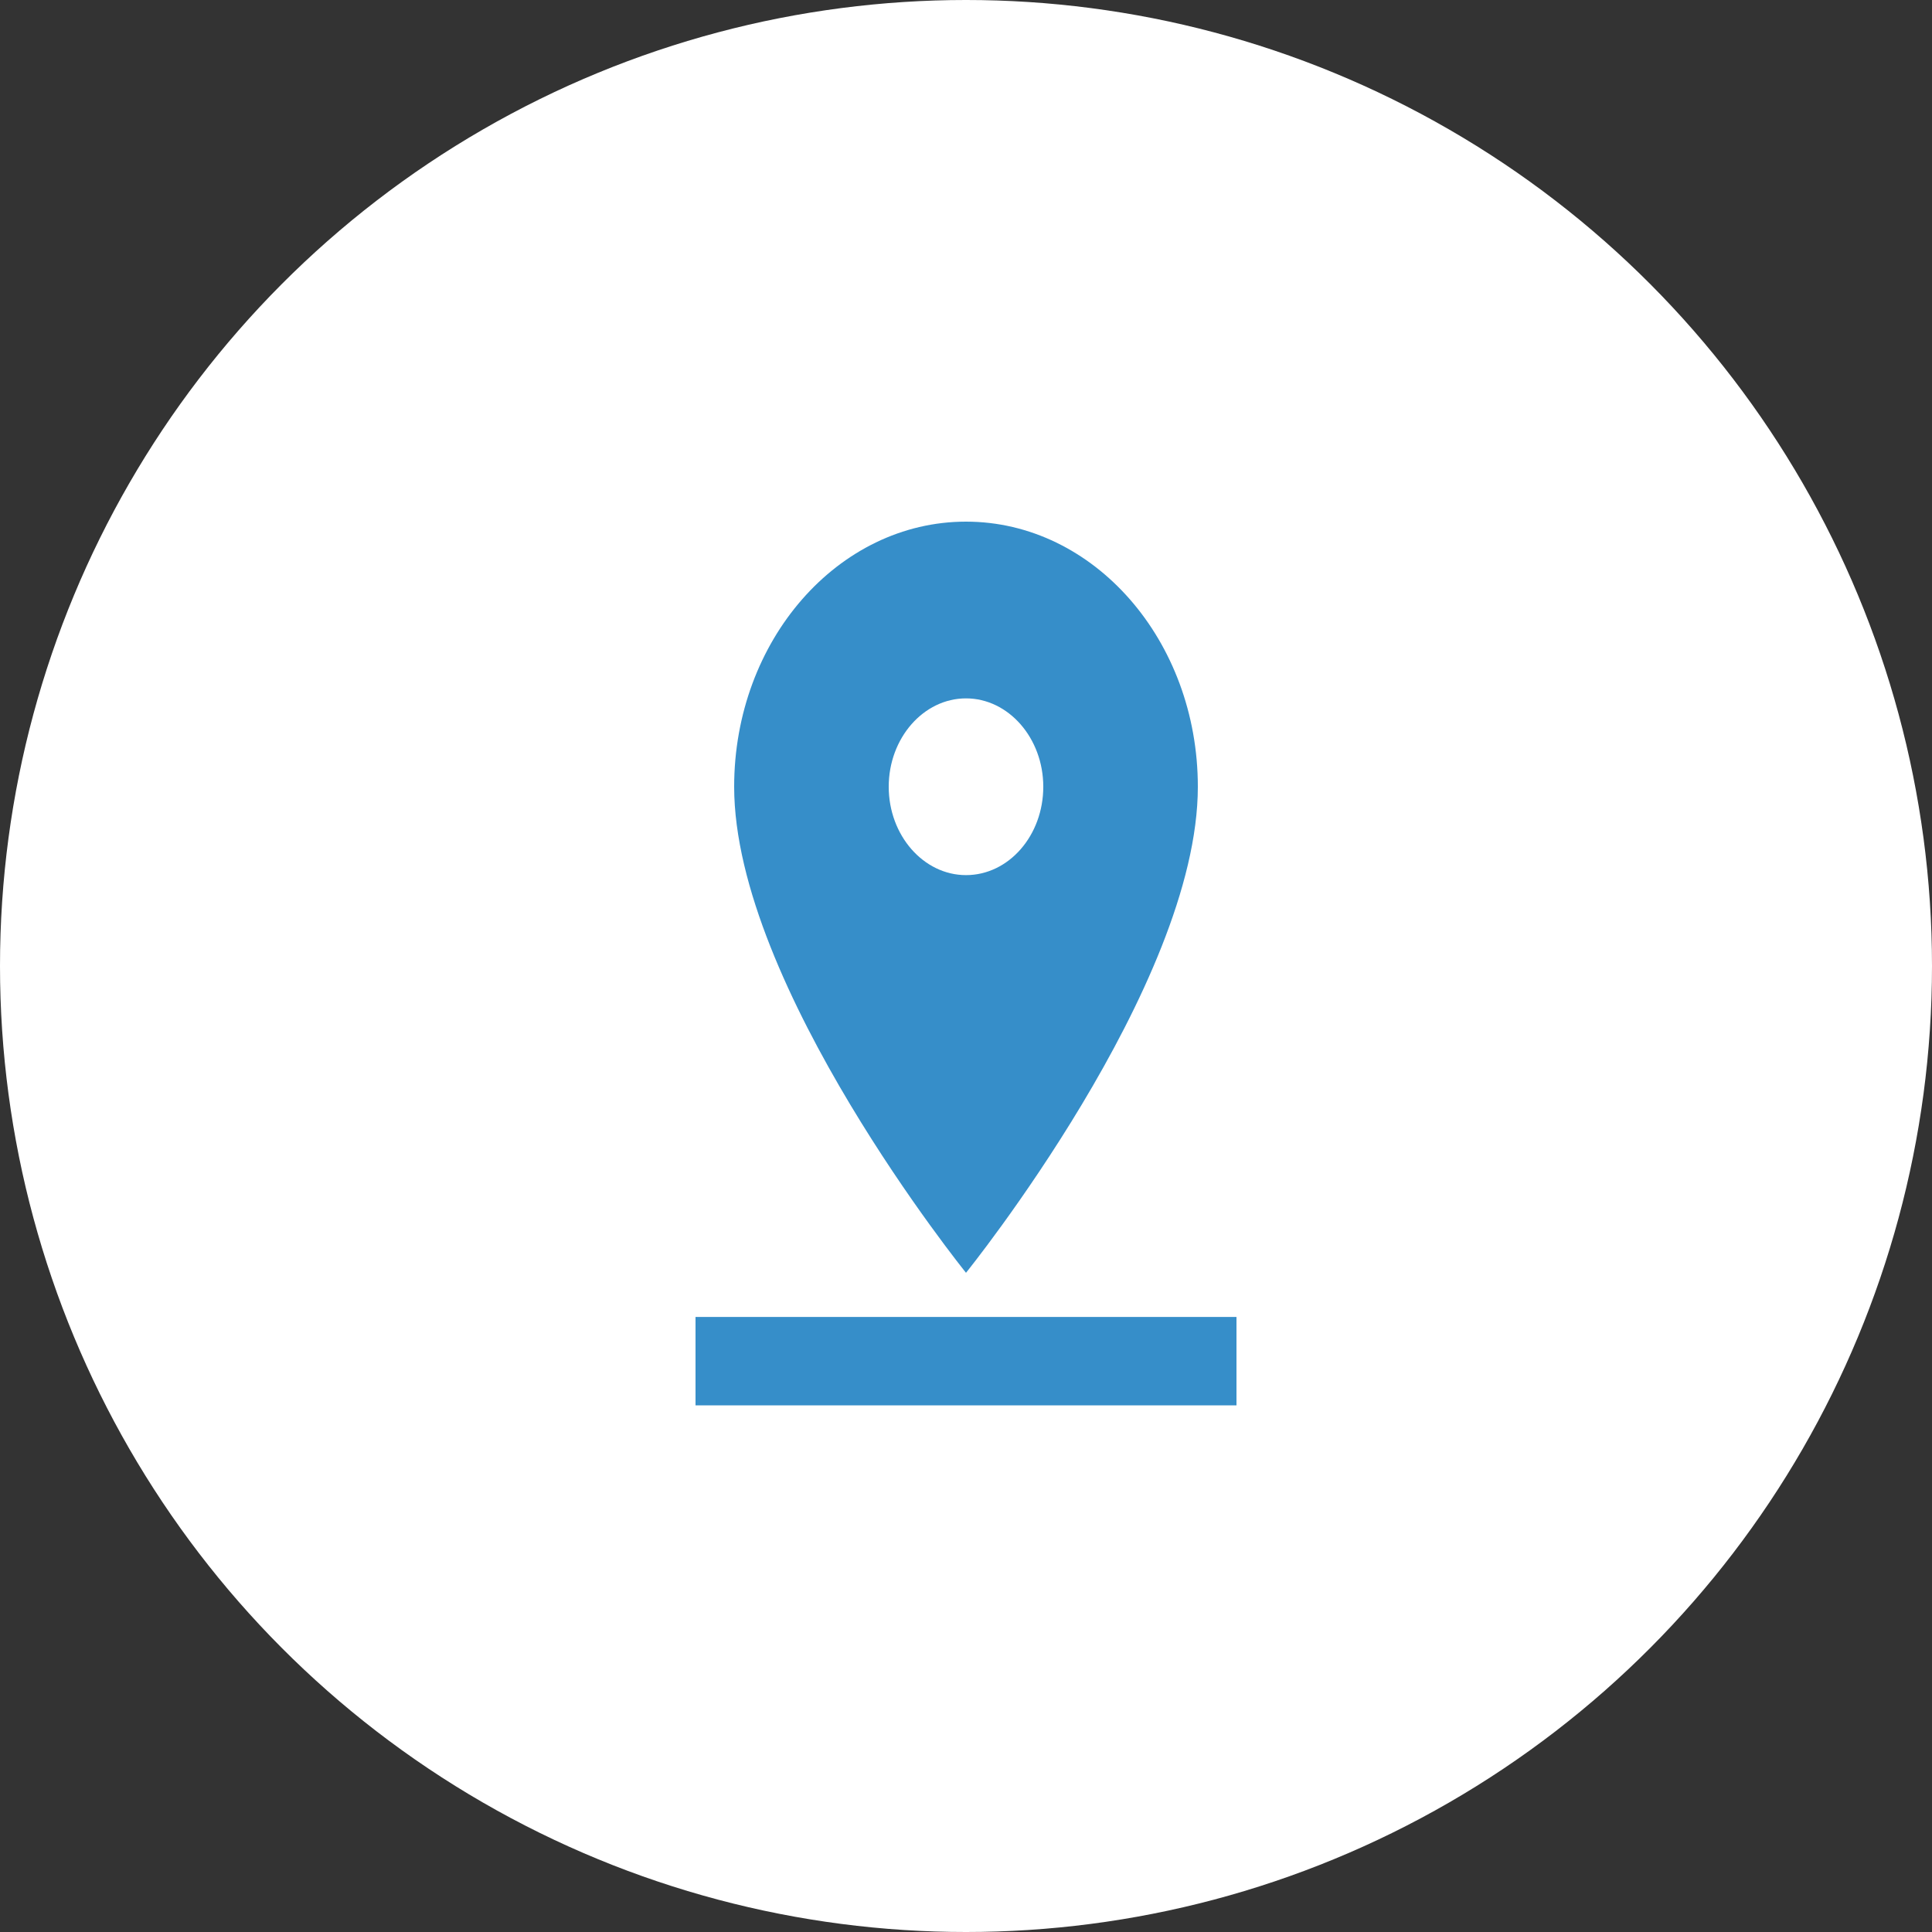
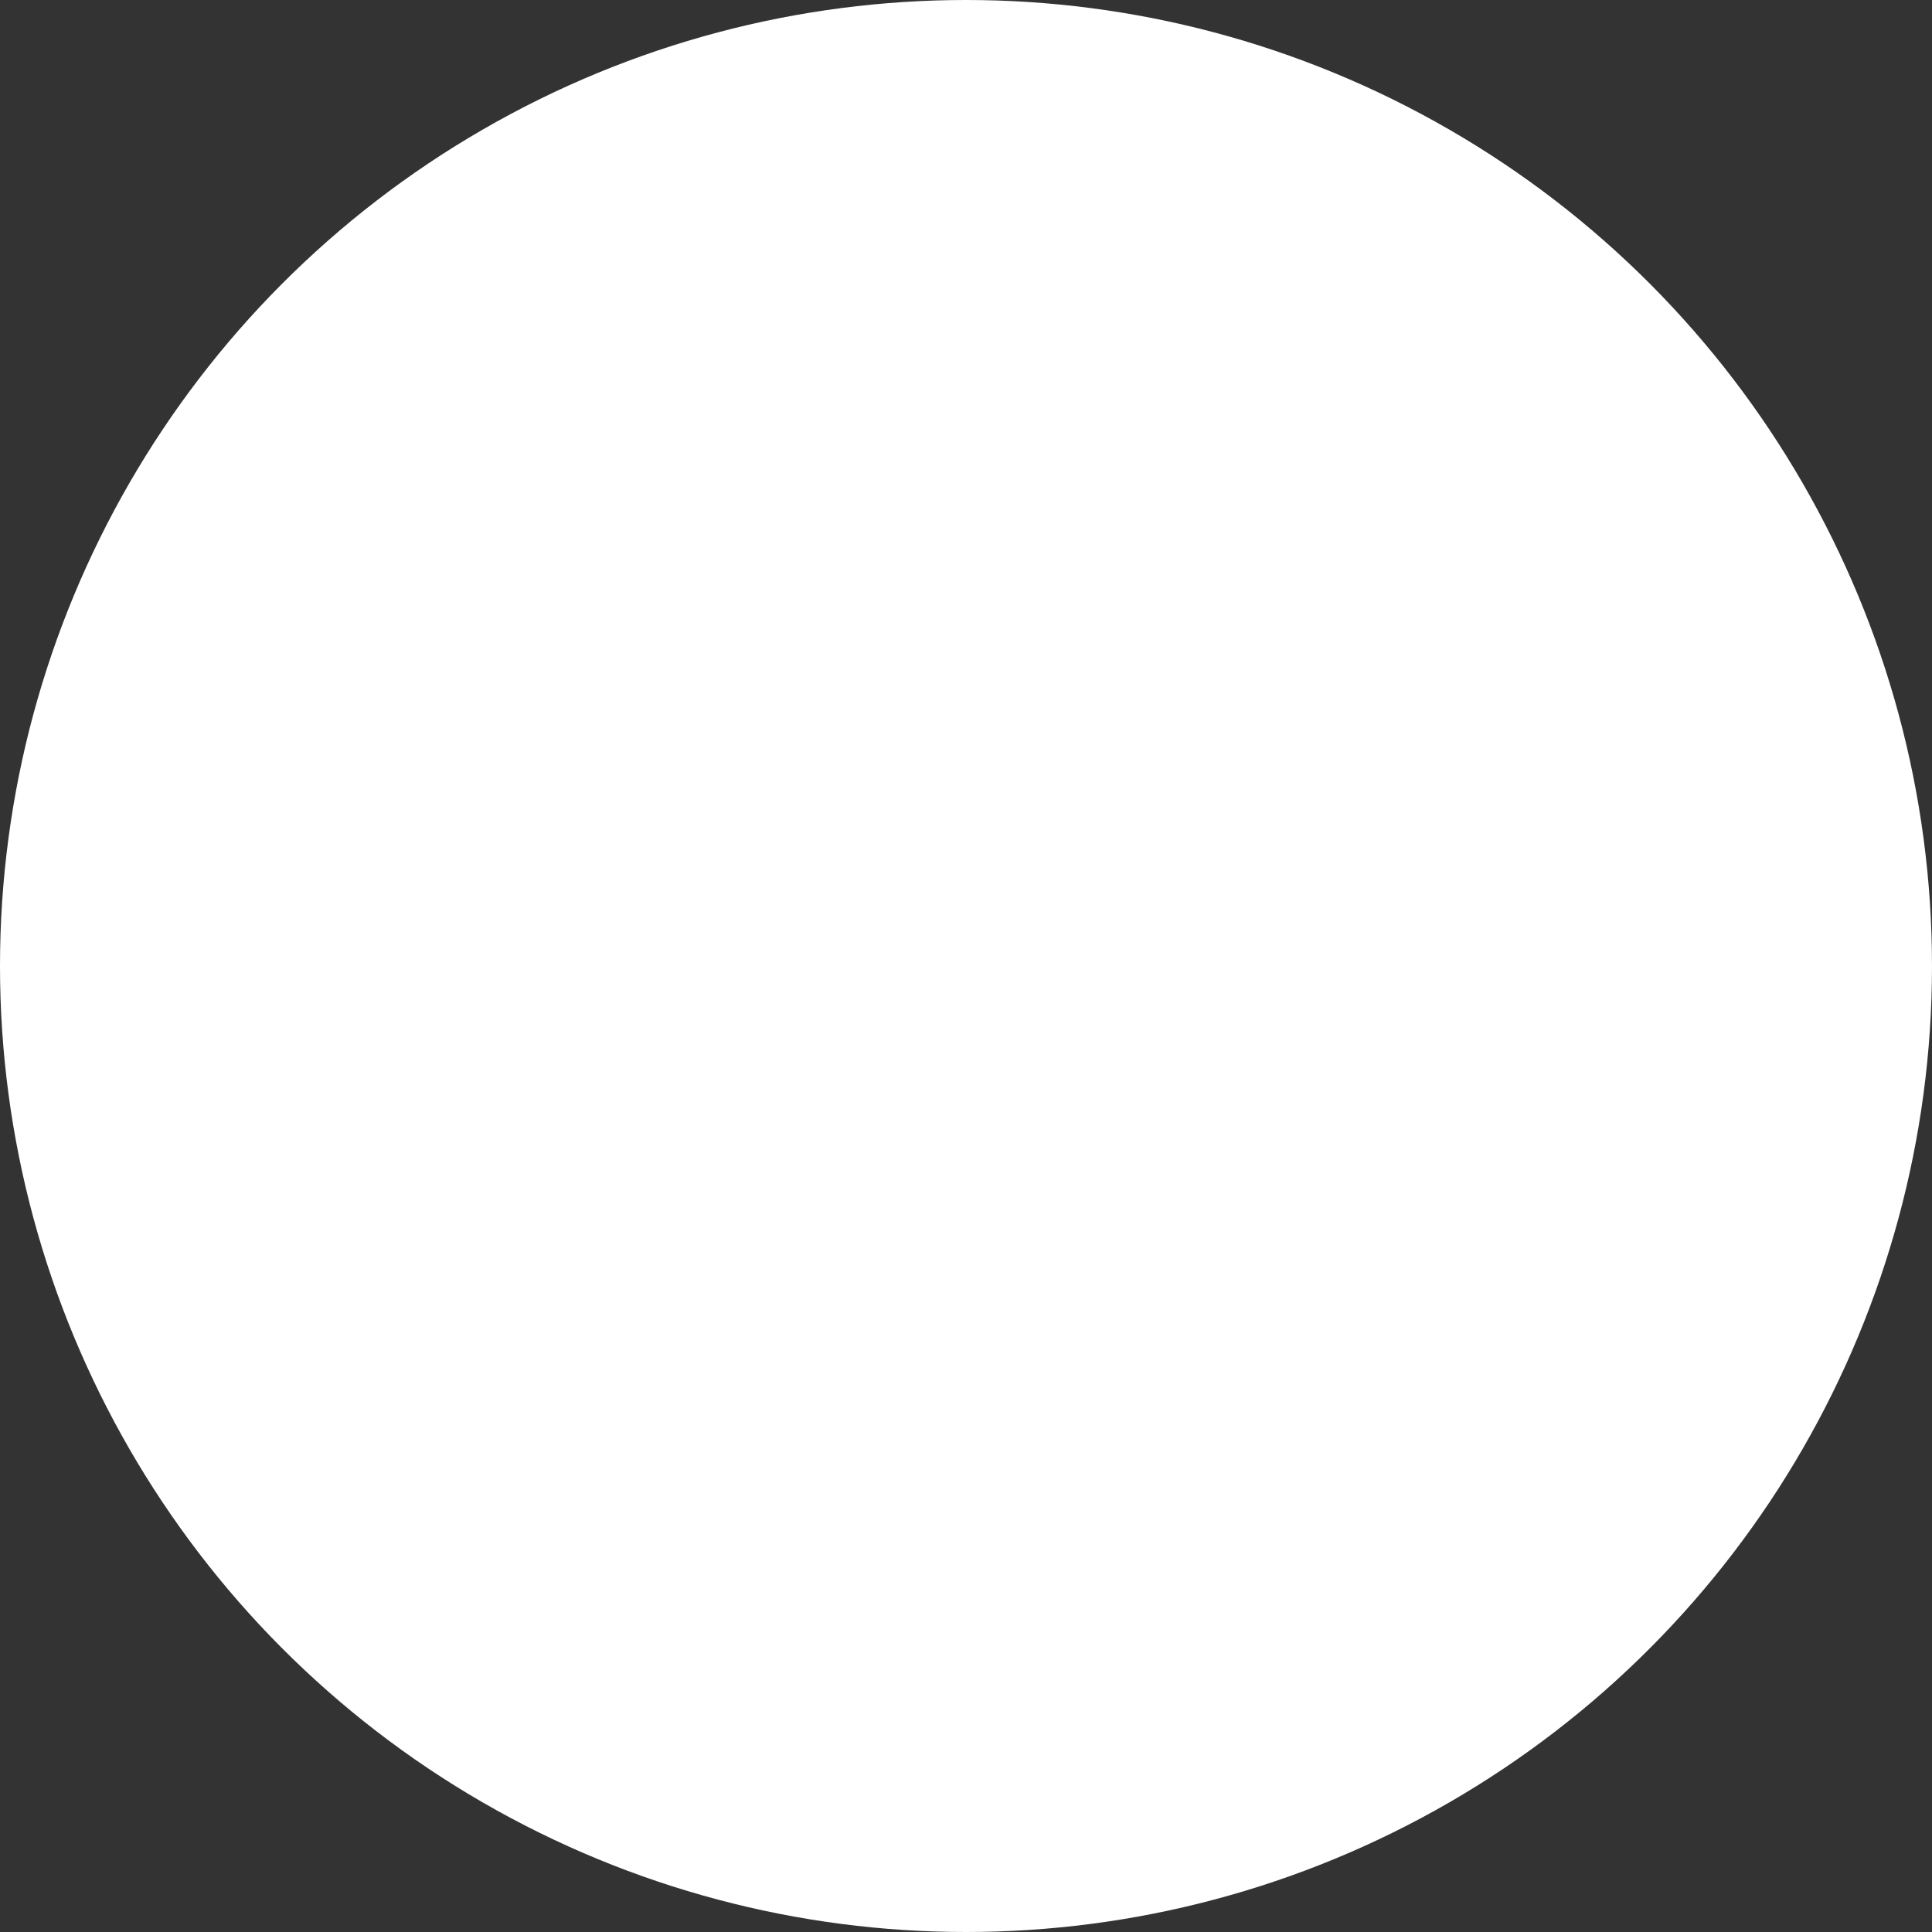
<svg xmlns="http://www.w3.org/2000/svg" width="100" height="100" viewBox="0 0 100 100" fill="none">
  <rect x="0" y="0" width="100" height="100" fill="#333333" stroke="none" />
  <circle cx="50" cy="50" r="50" fill="white" />
-   <path d="M62 40.722C62 33.152 56.62 27 50 27C43.38 27 38 33.152 38 40.722C38 51.014 50 65.879 50 65.879C50 65.879 62 51.014 62 40.722ZM46 40.722C46 38.206 47.8 36.148 50 36.148C52.2 36.148 54 38.206 54 40.722C54 43.238 52.22 45.296 50 45.296C47.8 45.296 46 43.238 46 40.722ZM36 68.166V72.74H64V68.166H36Z" fill="#368EC9" />
</svg>